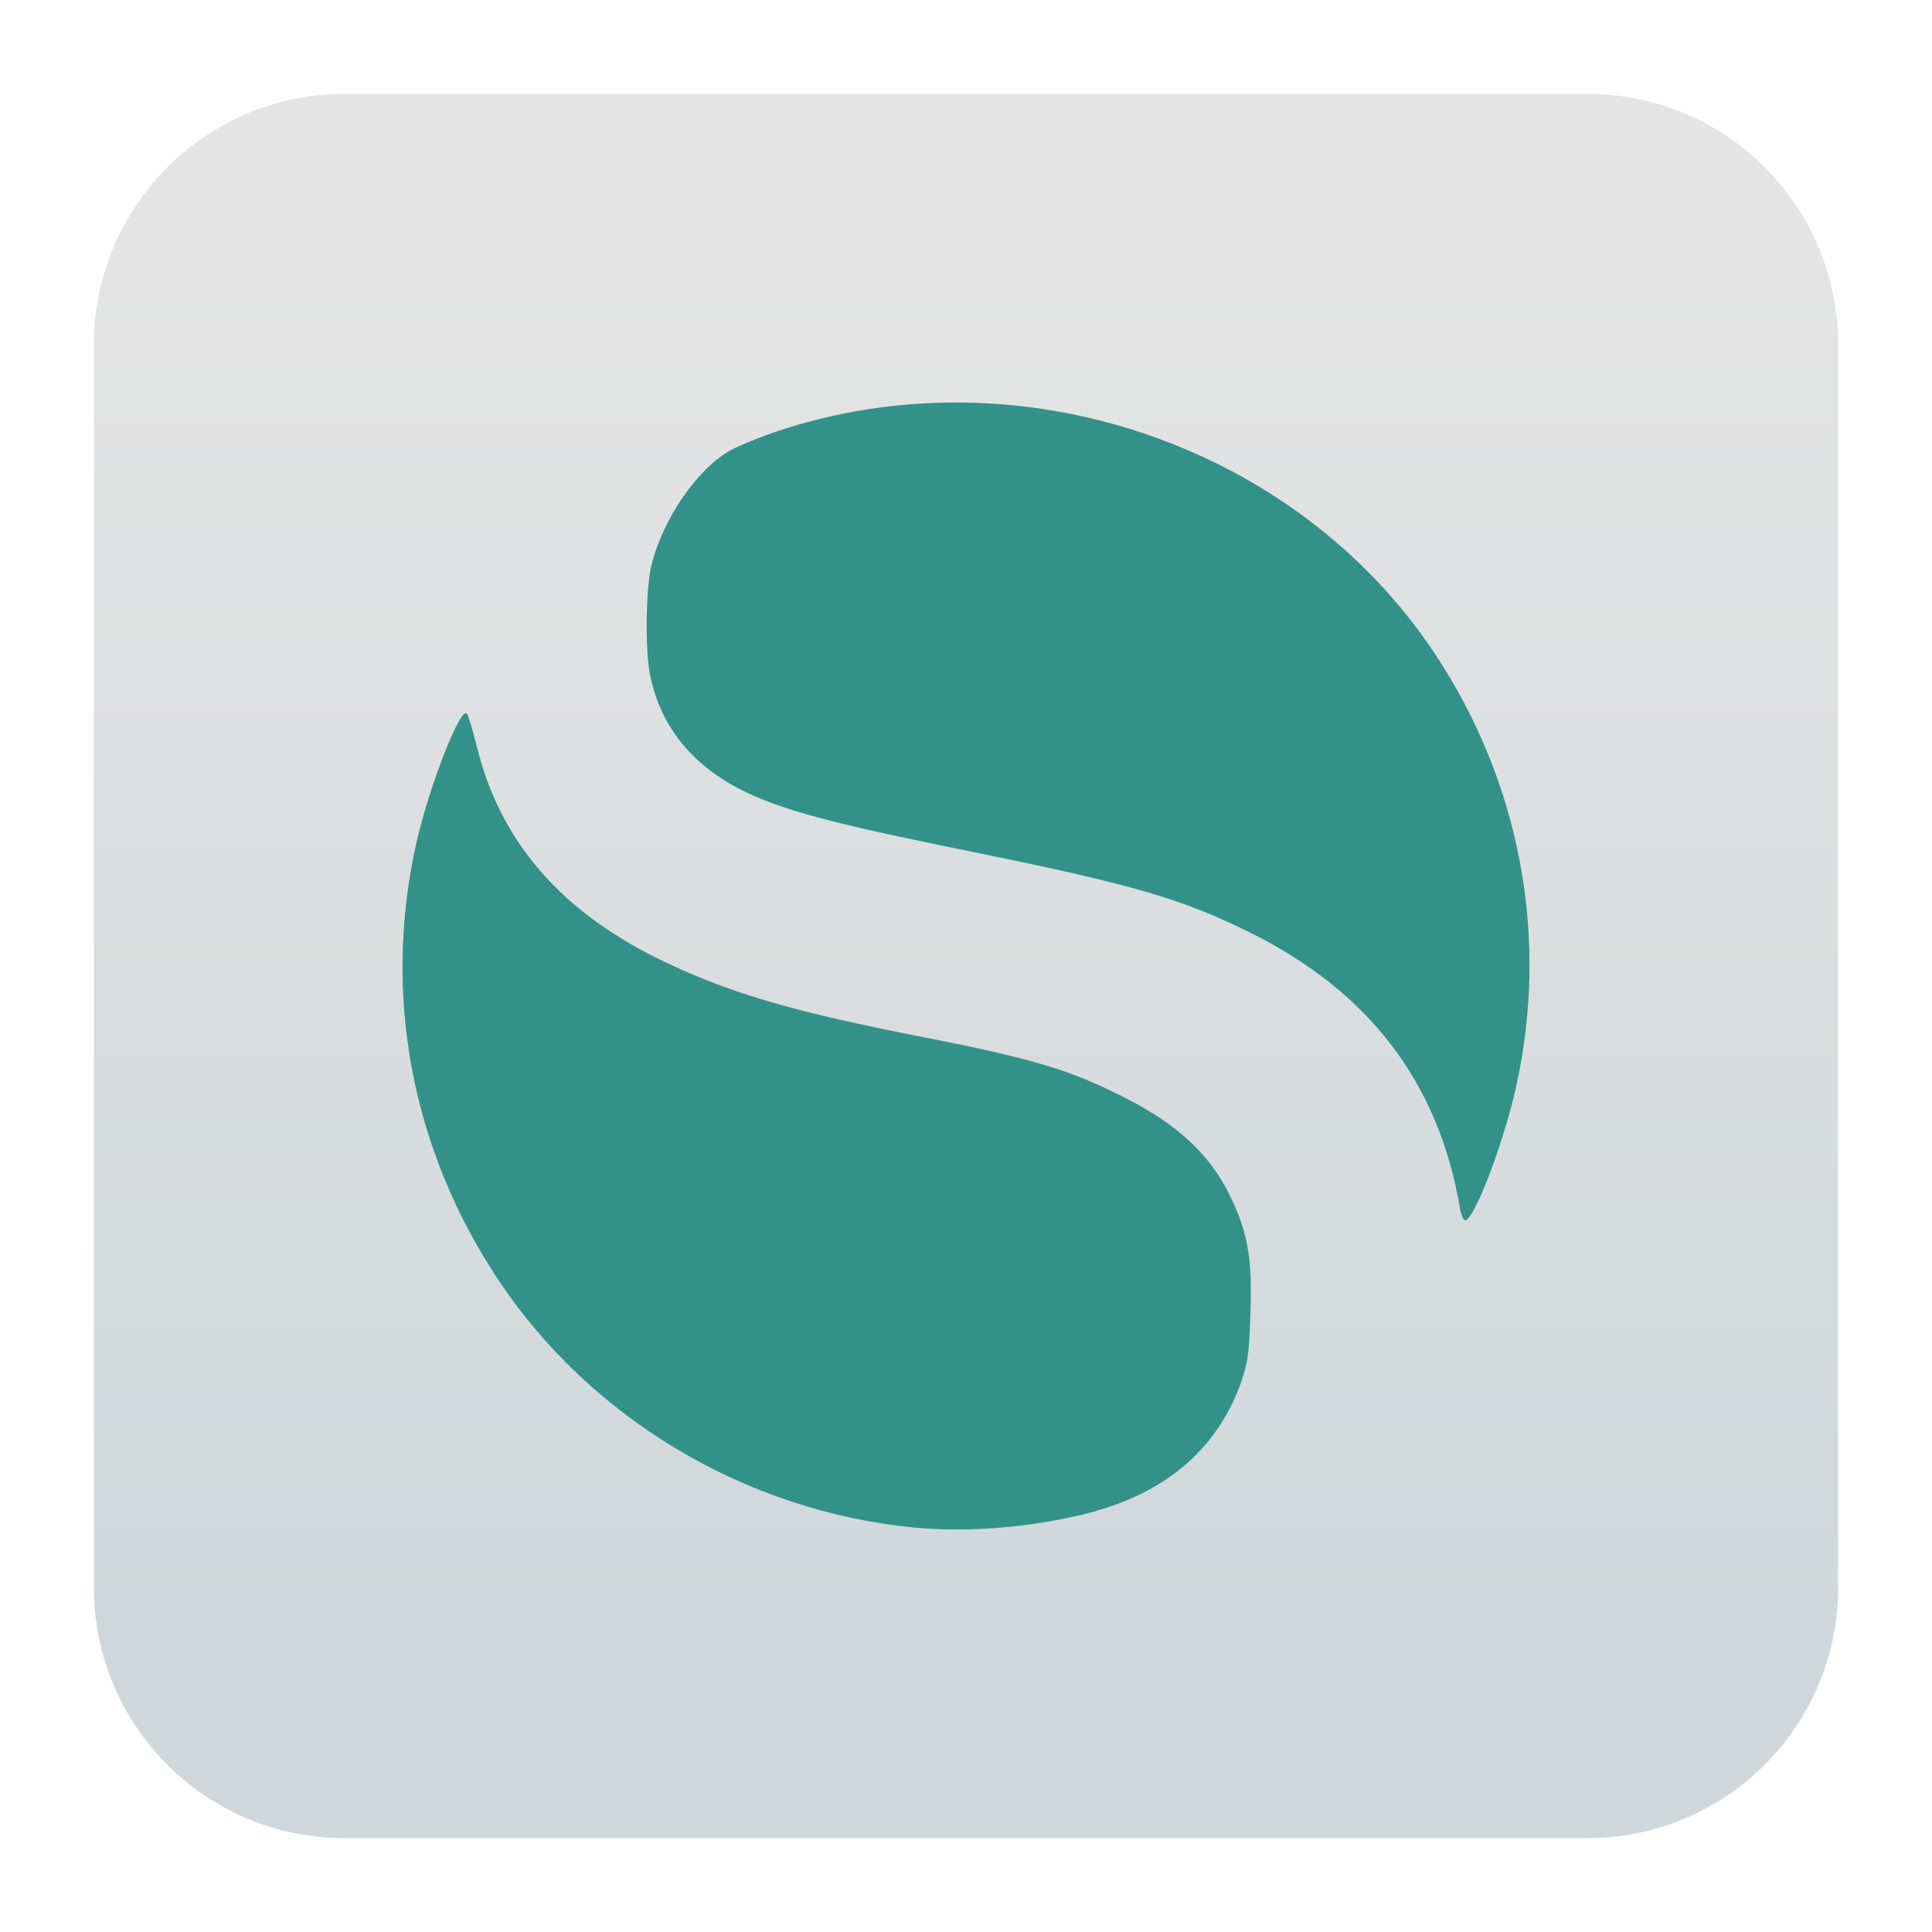
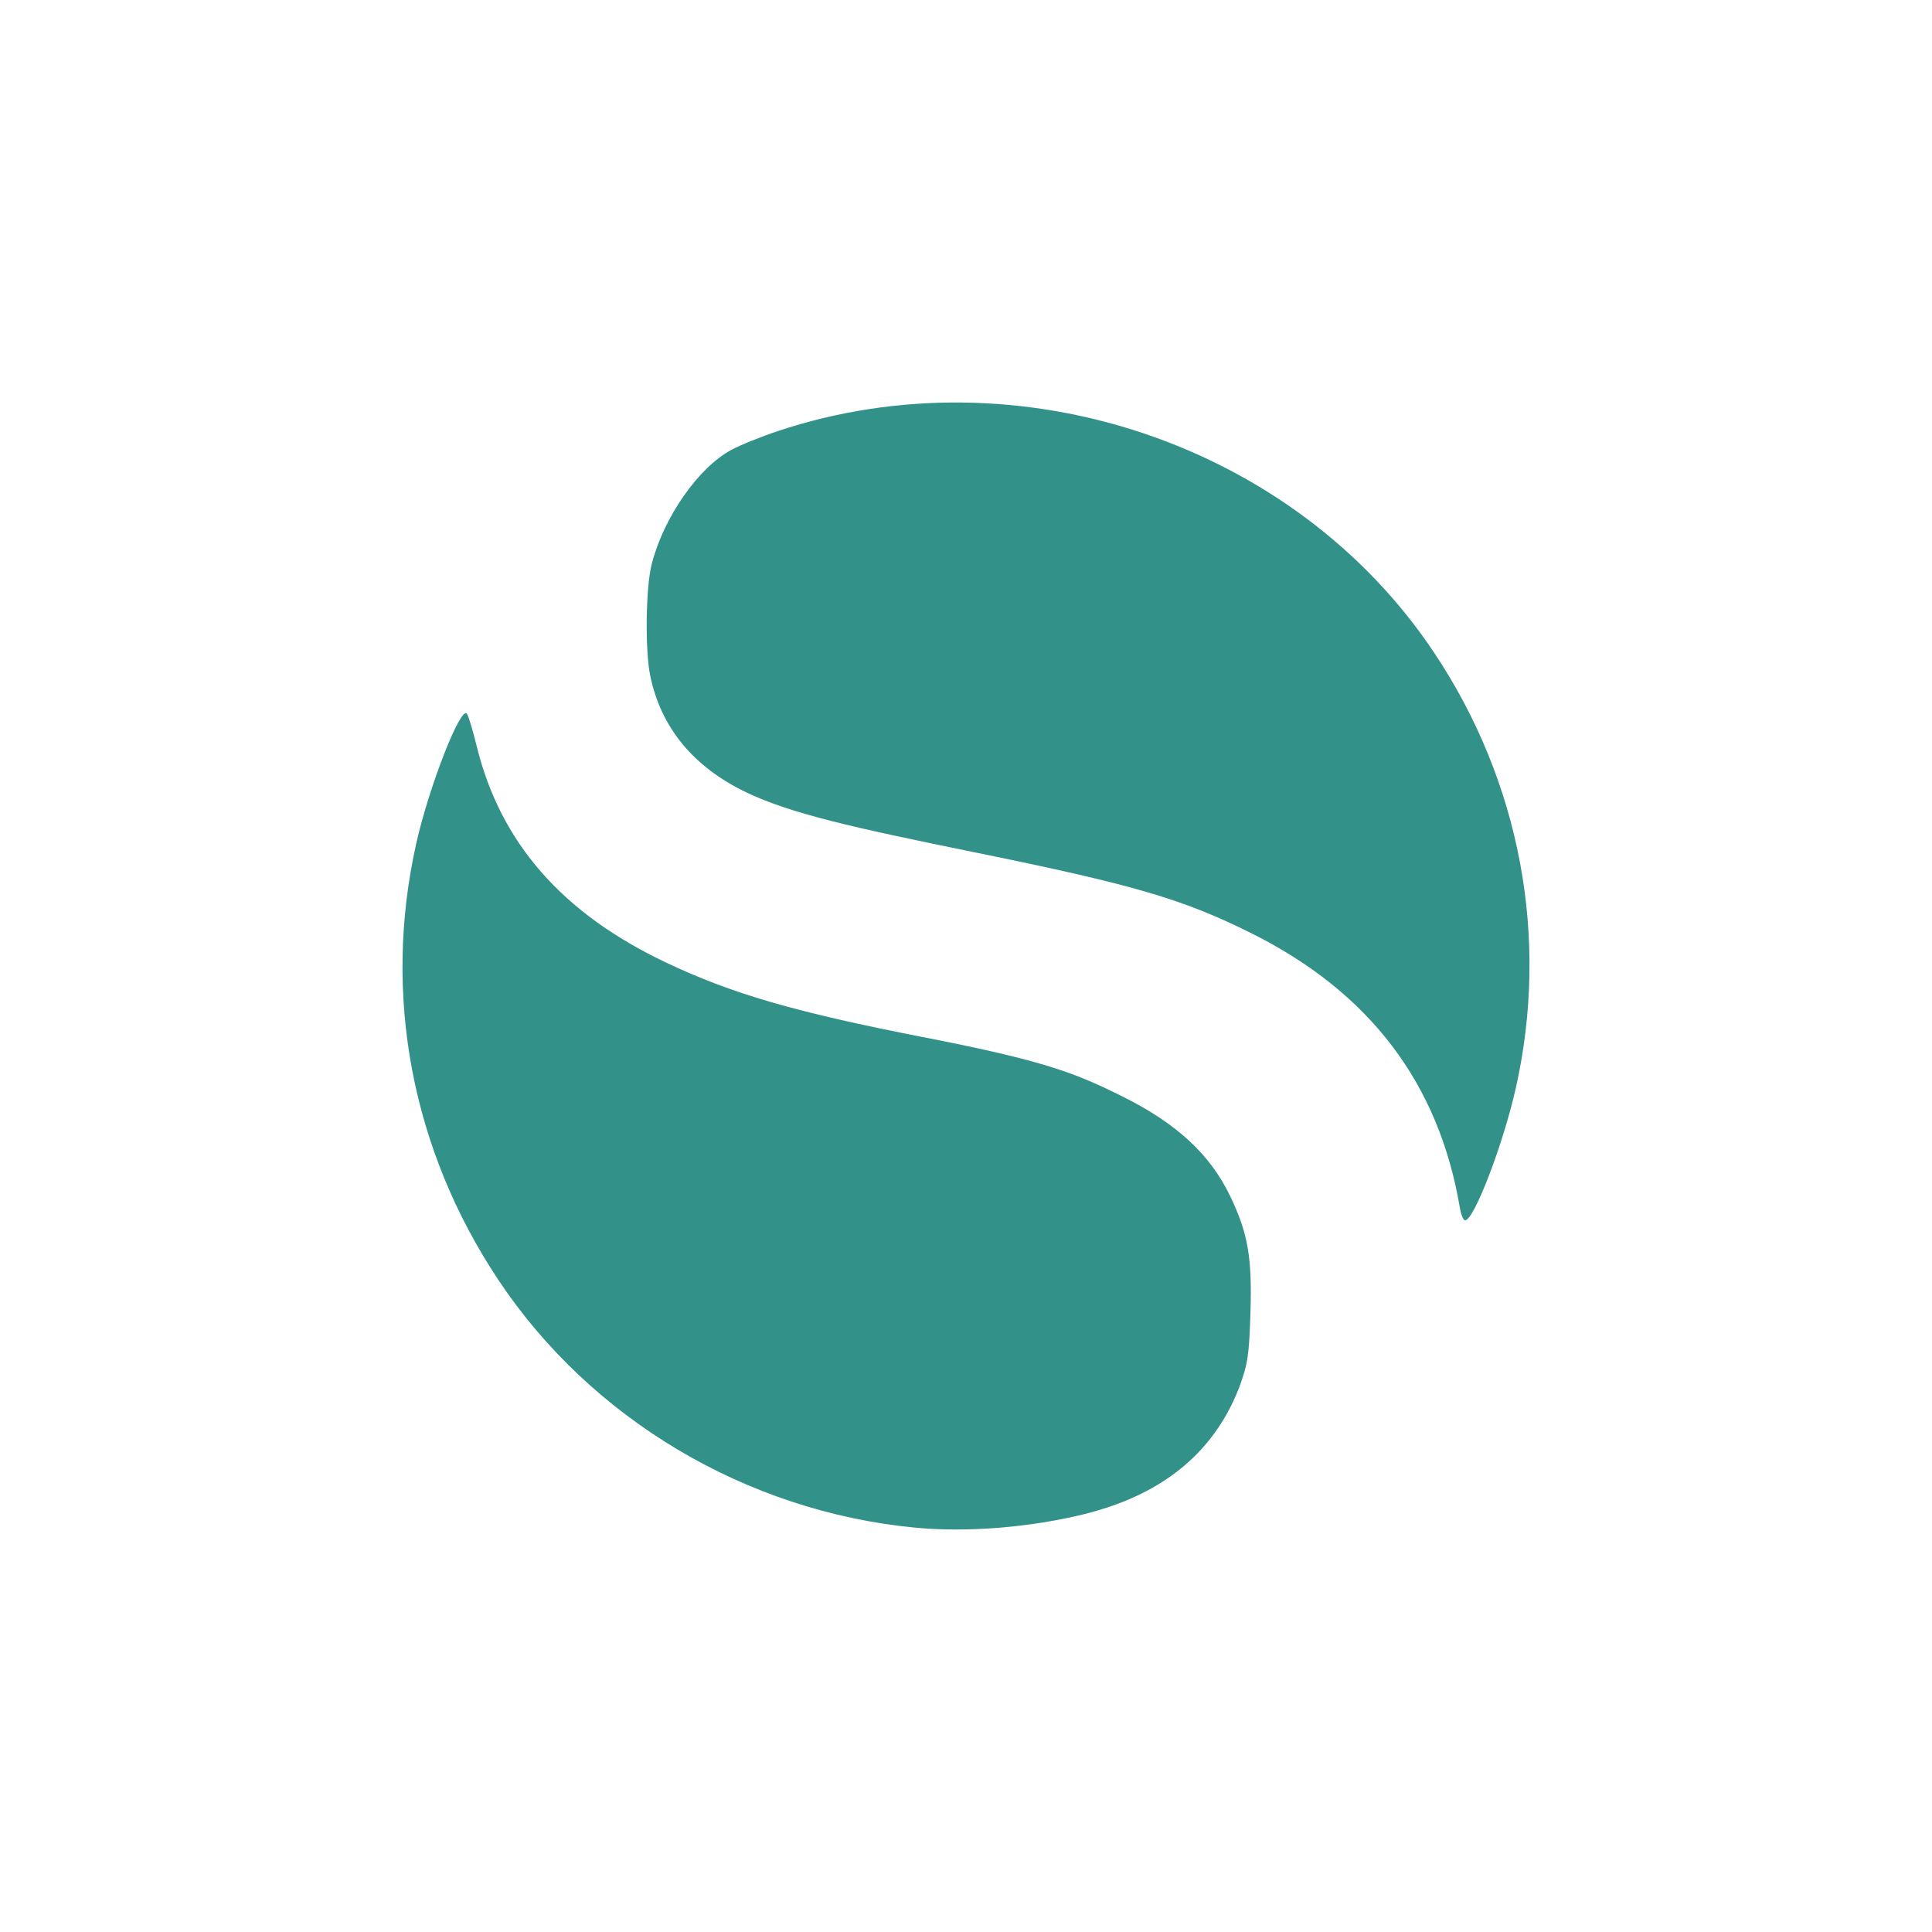
<svg xmlns="http://www.w3.org/2000/svg" clip-rule="evenodd" fill-rule="evenodd" stroke-linejoin="round" stroke-miterlimit="2" viewBox="0 0 48 48">
  <linearGradient id="a" x2="1" gradientTransform="matrix(0 -33.687 33.687 0 923.28 40.45)" gradientUnits="userSpaceOnUse">
    <stop stop-color="#d0d7da" offset="0" />
    <stop stop-color="#e4e4e4" offset="1" />
  </linearGradient>
-   <path d="m39.44 45.668h-30.88c-3.438 0-6.228-2.79-6.228-6.228v-30.88c0-3.438 2.79-6.228 6.228-6.228h30.88c3.438 0 6.228 2.79 6.228 6.228v30.88c0 3.438-2.79 6.228-6.228 6.228z" fill="url(#a)" />
  <path d="m22.72 37.952c-4.184-.404-8.044-2.702-10.34-6.155-2.154-3.239-2.878-7.08-2.041-10.83.311-1.396 1.098-3.418 1.259-3.238.036.039.146.404.246.81.588 2.397 2.121 4.149 4.699 5.373 1.646.781 3.217 1.236 6.431 1.863 2.98.581 3.751.884 4.954 1.487 1.315.66 2.136 1.423 2.63 2.444.447.926.553 1.532.509 2.912-.033 1.054-.065 1.265-.277 1.847-.765 1.977-2.379 2.785-3.847 3.152-1.316.325-2.889.464-4.223.335zm13.551-7.94c-.523-3.1-2.246-5.366-5.193-6.832-1.709-.849-2.907-1.199-6.891-2.01-2.995-.61-4.541-.956-5.643-1.483-1.315-.629-2.122-1.607-2.389-2.897-.132-.637-.112-2.191.035-2.769.295-1.164 1.156-2.4 1.98-2.844.219-.119.741-.329 1.159-.468 5.941-1.978 12.821.286 16.302 5.506 2.141 3.211 2.867 7.079 2.03 10.813-.314 1.399-1.039 3.291-1.261 3.291-.043 0-.101-.138-.129-.307z" fill="#329289" fill-rule="nonzero" />
</svg>